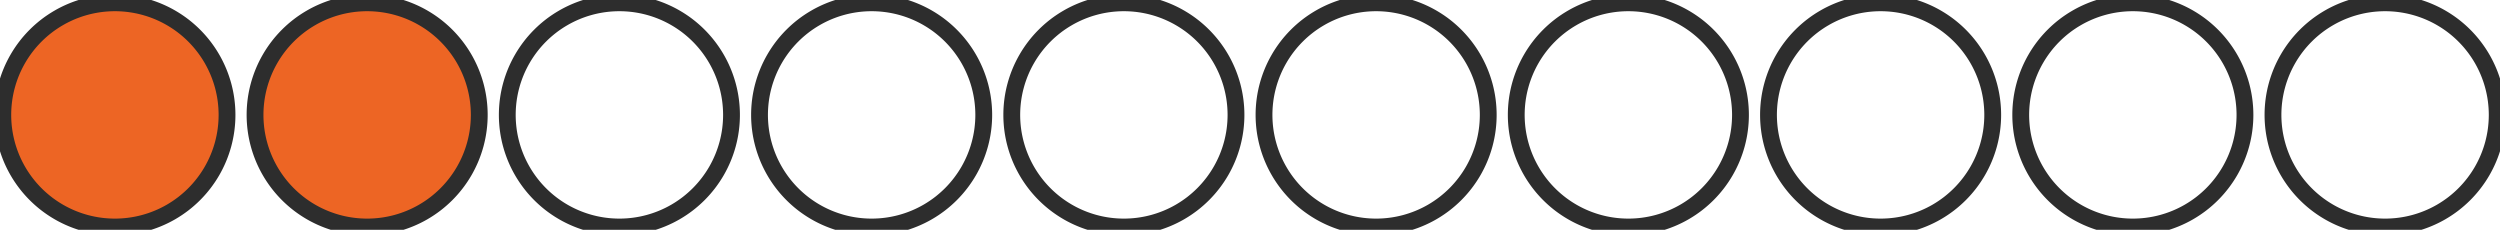
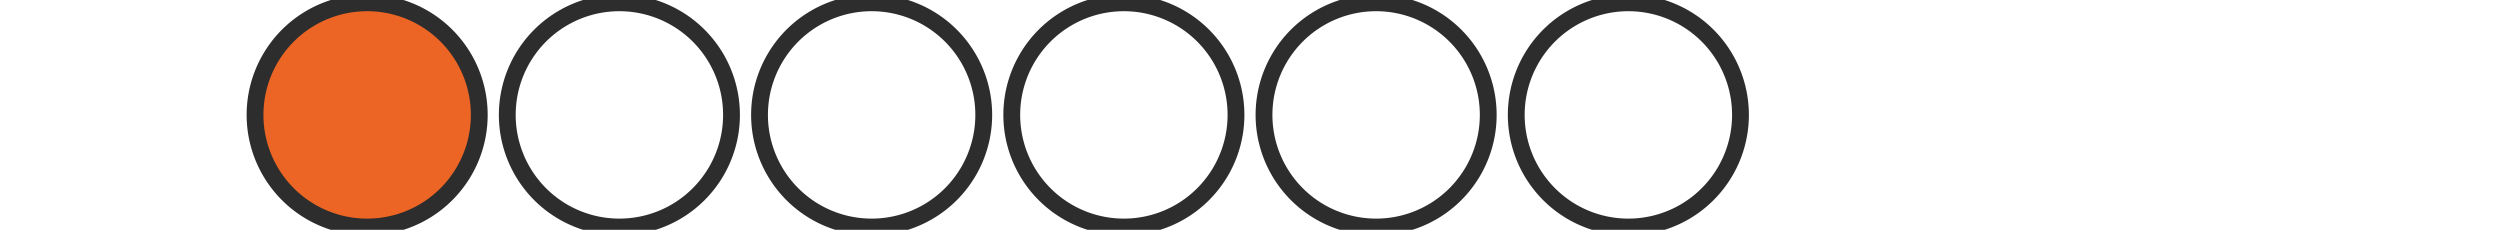
<svg xmlns="http://www.w3.org/2000/svg" xmlns:ns1="http://sodipodi.sourceforge.net/DTD/sodipodi-0.dtd" xmlns:ns2="http://www.inkscape.org/namespaces/inkscape" width="446" height="41" id="svg2" ns1:version="0.32" ns2:version="0.44" version="1.0" ns1:docbase="/home/simon/svg" ns1:docname="Status 2.svg">
  <defs id="defs4" />
  <ns1:namedview id="base" pagecolor="#ffffff" bordercolor="#666666" borderopacity="1.0" ns2:pageopacity="0.0" ns2:pageshadow="2" ns2:zoom="1.979899" ns2:cx="276.04751" ns2:cy="40.667834" ns2:document-units="px" ns2:current-layer="layer2" width="400px" height="40px" showguides="true" ns2:guide-bbox="true" ns2:window-width="1272" ns2:window-height="970" ns2:window-x="0" ns2:window-y="0">
    <ns1:guide orientation="horizontal" position="0" id="guide1872" />
    <ns1:guide orientation="vertical" position="0" id="guide1874" />
  </ns1:namedview>
  <g ns2:groupmode="layer" id="layer2" ns2:label="2" style="display:inline" transform="translate(0.5,0.5)">
-     <path ns1:type="arc" style="opacity:1;fill:#ed6524;fill-opacity:1;fill-rule:evenodd;stroke:#2d2d2d;stroke-width:3;stroke-linecap:round;stroke-linejoin:round;stroke-miterlimit:4;stroke-dasharray:none;stroke-dashoffset:0;stroke-opacity:1;display:inline" id="path3743" ns1:cx="20" ns1:cy="20" ns1:rx="18" ns1:ry="18" d="M 40 20 A 20 20 0 1 1  0,20 A 20 20 0 1 1  40 20 z" />
    <path d="M 85 20 A 20 20 0 1 1  45,20 A 20 20 0 1 1  85 20 z" ns1:ry="18" ns1:rx="18" ns1:cy="20" ns1:cx="65" id="path3745" style="opacity:1;fill:#ed6524;fill-opacity:1;fill-rule:evenodd;stroke:#2d2d2d;stroke-width:3;stroke-linecap:round;stroke-linejoin:round;stroke-miterlimit:4;stroke-dasharray:none;stroke-dashoffset:0;stroke-opacity:1;display:inline" ns1:type="arc" />
    <path ns1:type="arc" style="opacity:1;fill:none;fill-opacity:1;fill-rule:evenodd;stroke:#2d2d2d;stroke-width:3;stroke-linecap:round;stroke-linejoin:round;stroke-miterlimit:4;stroke-dasharray:none;stroke-dashoffset:0;stroke-opacity:1;display:inline" id="path3747" ns1:cx="110" ns1:cy="20" ns1:rx="18" ns1:ry="18" d="M 130 20 A 20 20 0 1 1  90,20 A 20 20 0 1 1  130 20 z" />
    <path d="M 175 20 A 20 20 0 1 1  135,20 A 20 20 0 1 1  175 20 z" ns1:ry="18" ns1:rx="18" ns1:cy="20" ns1:cx="155" id="path3749" style="opacity:1;fill:none;fill-opacity:1;fill-rule:evenodd;stroke:#2d2d2d;stroke-width:3;stroke-linecap:round;stroke-linejoin:round;stroke-miterlimit:4;stroke-dasharray:none;stroke-dashoffset:0;stroke-opacity:1;display:inline" ns1:type="arc" />
    <path ns1:type="arc" style="opacity:1;fill:none;fill-opacity:1;fill-rule:evenodd;stroke:#2d2d2d;stroke-width:3;stroke-linecap:round;stroke-linejoin:round;stroke-miterlimit:4;stroke-dasharray:none;stroke-dashoffset:0;stroke-opacity:1;display:inline" id="path3751" ns1:cx="200" ns1:cy="20" ns1:rx="18" ns1:ry="18" d="M 220 20 A 20 20 0 1 1  180,20 A 20 20 0 1 1  220 20 z" />
    <path d="M 265 20 A 20 20 0 1 1  225,20 A 20 20 0 1 1  265 20 z" ns1:ry="18" ns1:rx="18" ns1:cy="20" ns1:cx="245" id="path3753" style="opacity:1;fill:none;fill-opacity:1;fill-rule:evenodd;stroke:#2d2d2d;stroke-width:3;stroke-linecap:round;stroke-linejoin:round;stroke-miterlimit:4;stroke-dasharray:none;stroke-dashoffset:0;stroke-opacity:1;display:inline" ns1:type="arc" />
    <path ns1:type="arc" style="opacity:1;fill:none;fill-opacity:1;fill-rule:evenodd;stroke:#2d2d2d;stroke-width:3;stroke-linecap:round;stroke-linejoin:round;stroke-miterlimit:4;stroke-dasharray:none;stroke-dashoffset:0;stroke-opacity:1;display:inline" id="path3755" ns1:cx="290" ns1:cy="20" ns1:rx="18" ns1:ry="18" d="M 310 20 A 20 20 0 1 1  270,20 A 20 20 0 1 1  310 20 z" />
-     <path d="M 355 20 A 20 20 0 1 1  315,20 A 20 20 0 1 1  355 20 z" ns1:ry="18" ns1:rx="18" ns1:cy="20" ns1:cx="335" id="path3757" style="opacity:1;fill:none;fill-opacity:1;fill-rule:evenodd;stroke:#2d2d2d;stroke-width:3;stroke-linecap:round;stroke-linejoin:round;stroke-miterlimit:4;stroke-dasharray:none;stroke-dashoffset:0;stroke-opacity:1;display:inline" ns1:type="arc" />
-     <path ns1:type="arc" style="opacity:1;fill:none;fill-opacity:1;fill-rule:evenodd;stroke:#2d2d2d;stroke-width:3;stroke-linecap:round;stroke-linejoin:round;stroke-miterlimit:4;stroke-dasharray:none;stroke-dashoffset:0;stroke-opacity:1;display:inline" id="path3759" ns1:cx="380" ns1:cy="20" ns1:rx="18" ns1:ry="18" d="M 400 20 A 20 20 0 1 1  360,20 A 20 20 0 1 1  400 20 z" />
-     <path d="M 445 20 A 20 20 0 1 1  405,20 A 20 20 0 1 1  445 20 z" ns1:ry="18" ns1:rx="18" ns1:cy="20" ns1:cx="425" id="path3761" style="opacity:1;fill:none;fill-opacity:1;fill-rule:evenodd;stroke:#2d2d2d;stroke-width:3;stroke-linecap:round;stroke-linejoin:round;stroke-miterlimit:4;stroke-dasharray:none;stroke-dashoffset:0;stroke-opacity:1;display:inline" ns1:type="arc" />
  </g>
</svg>